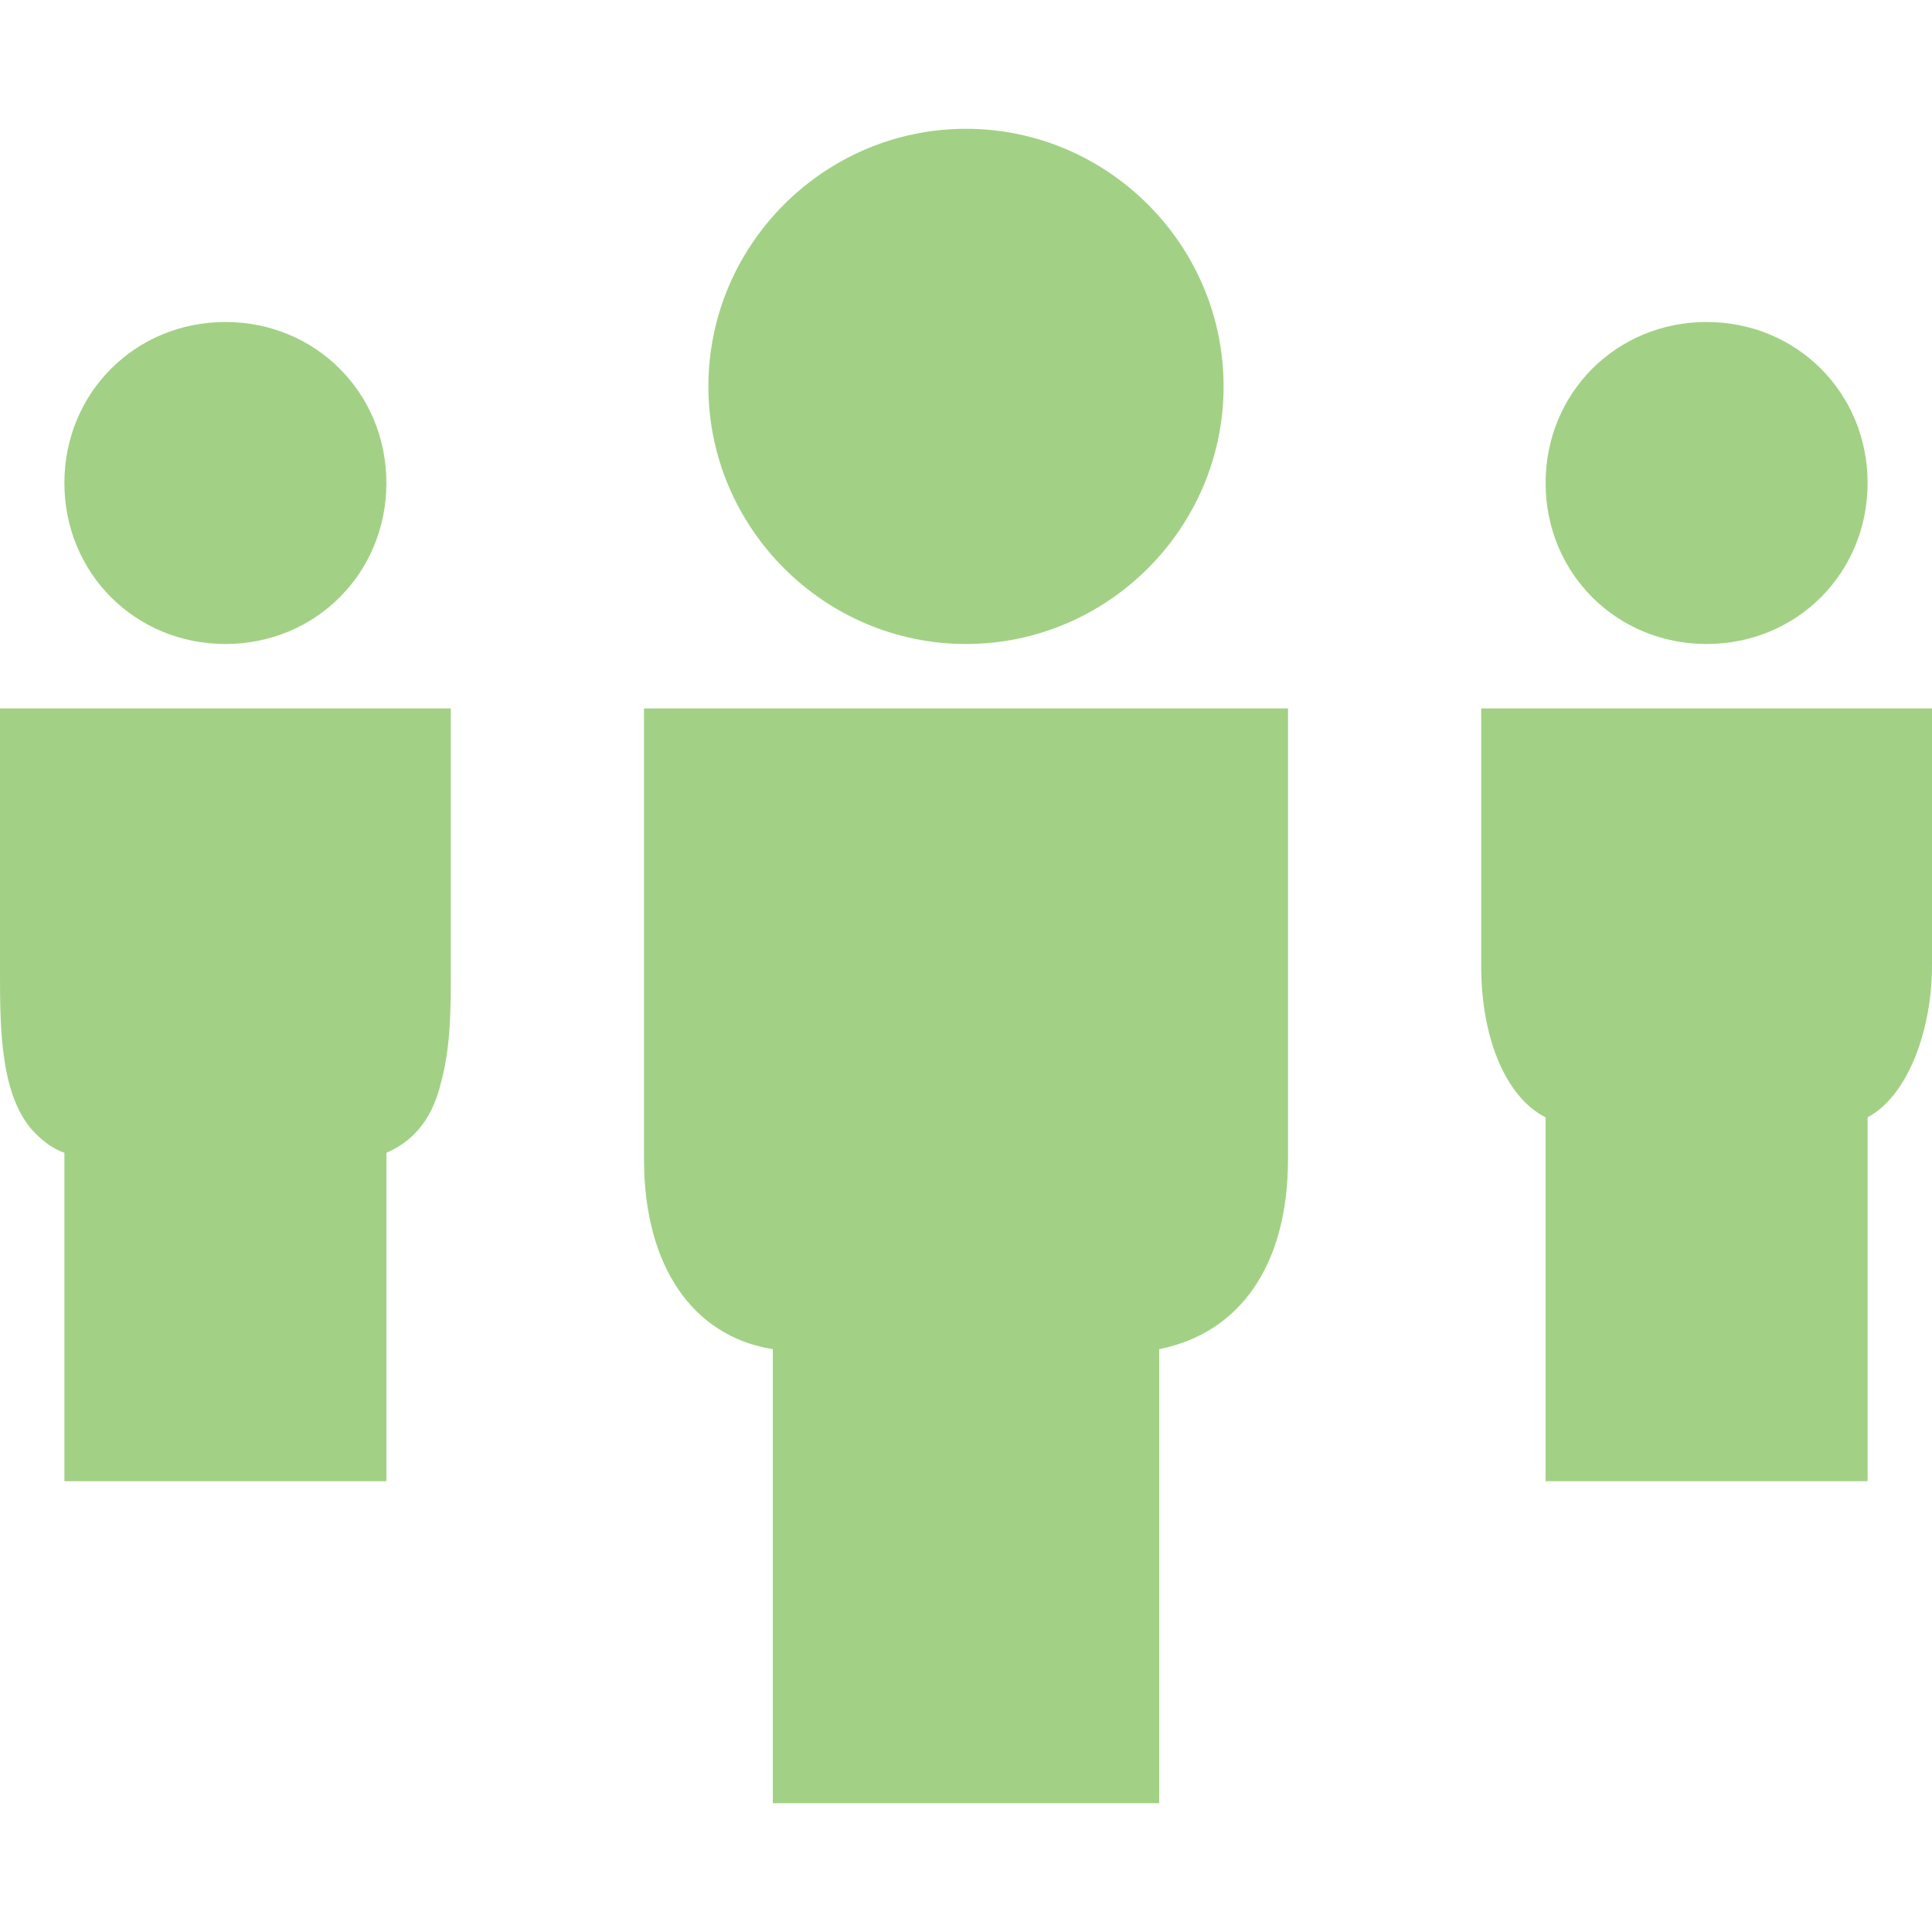
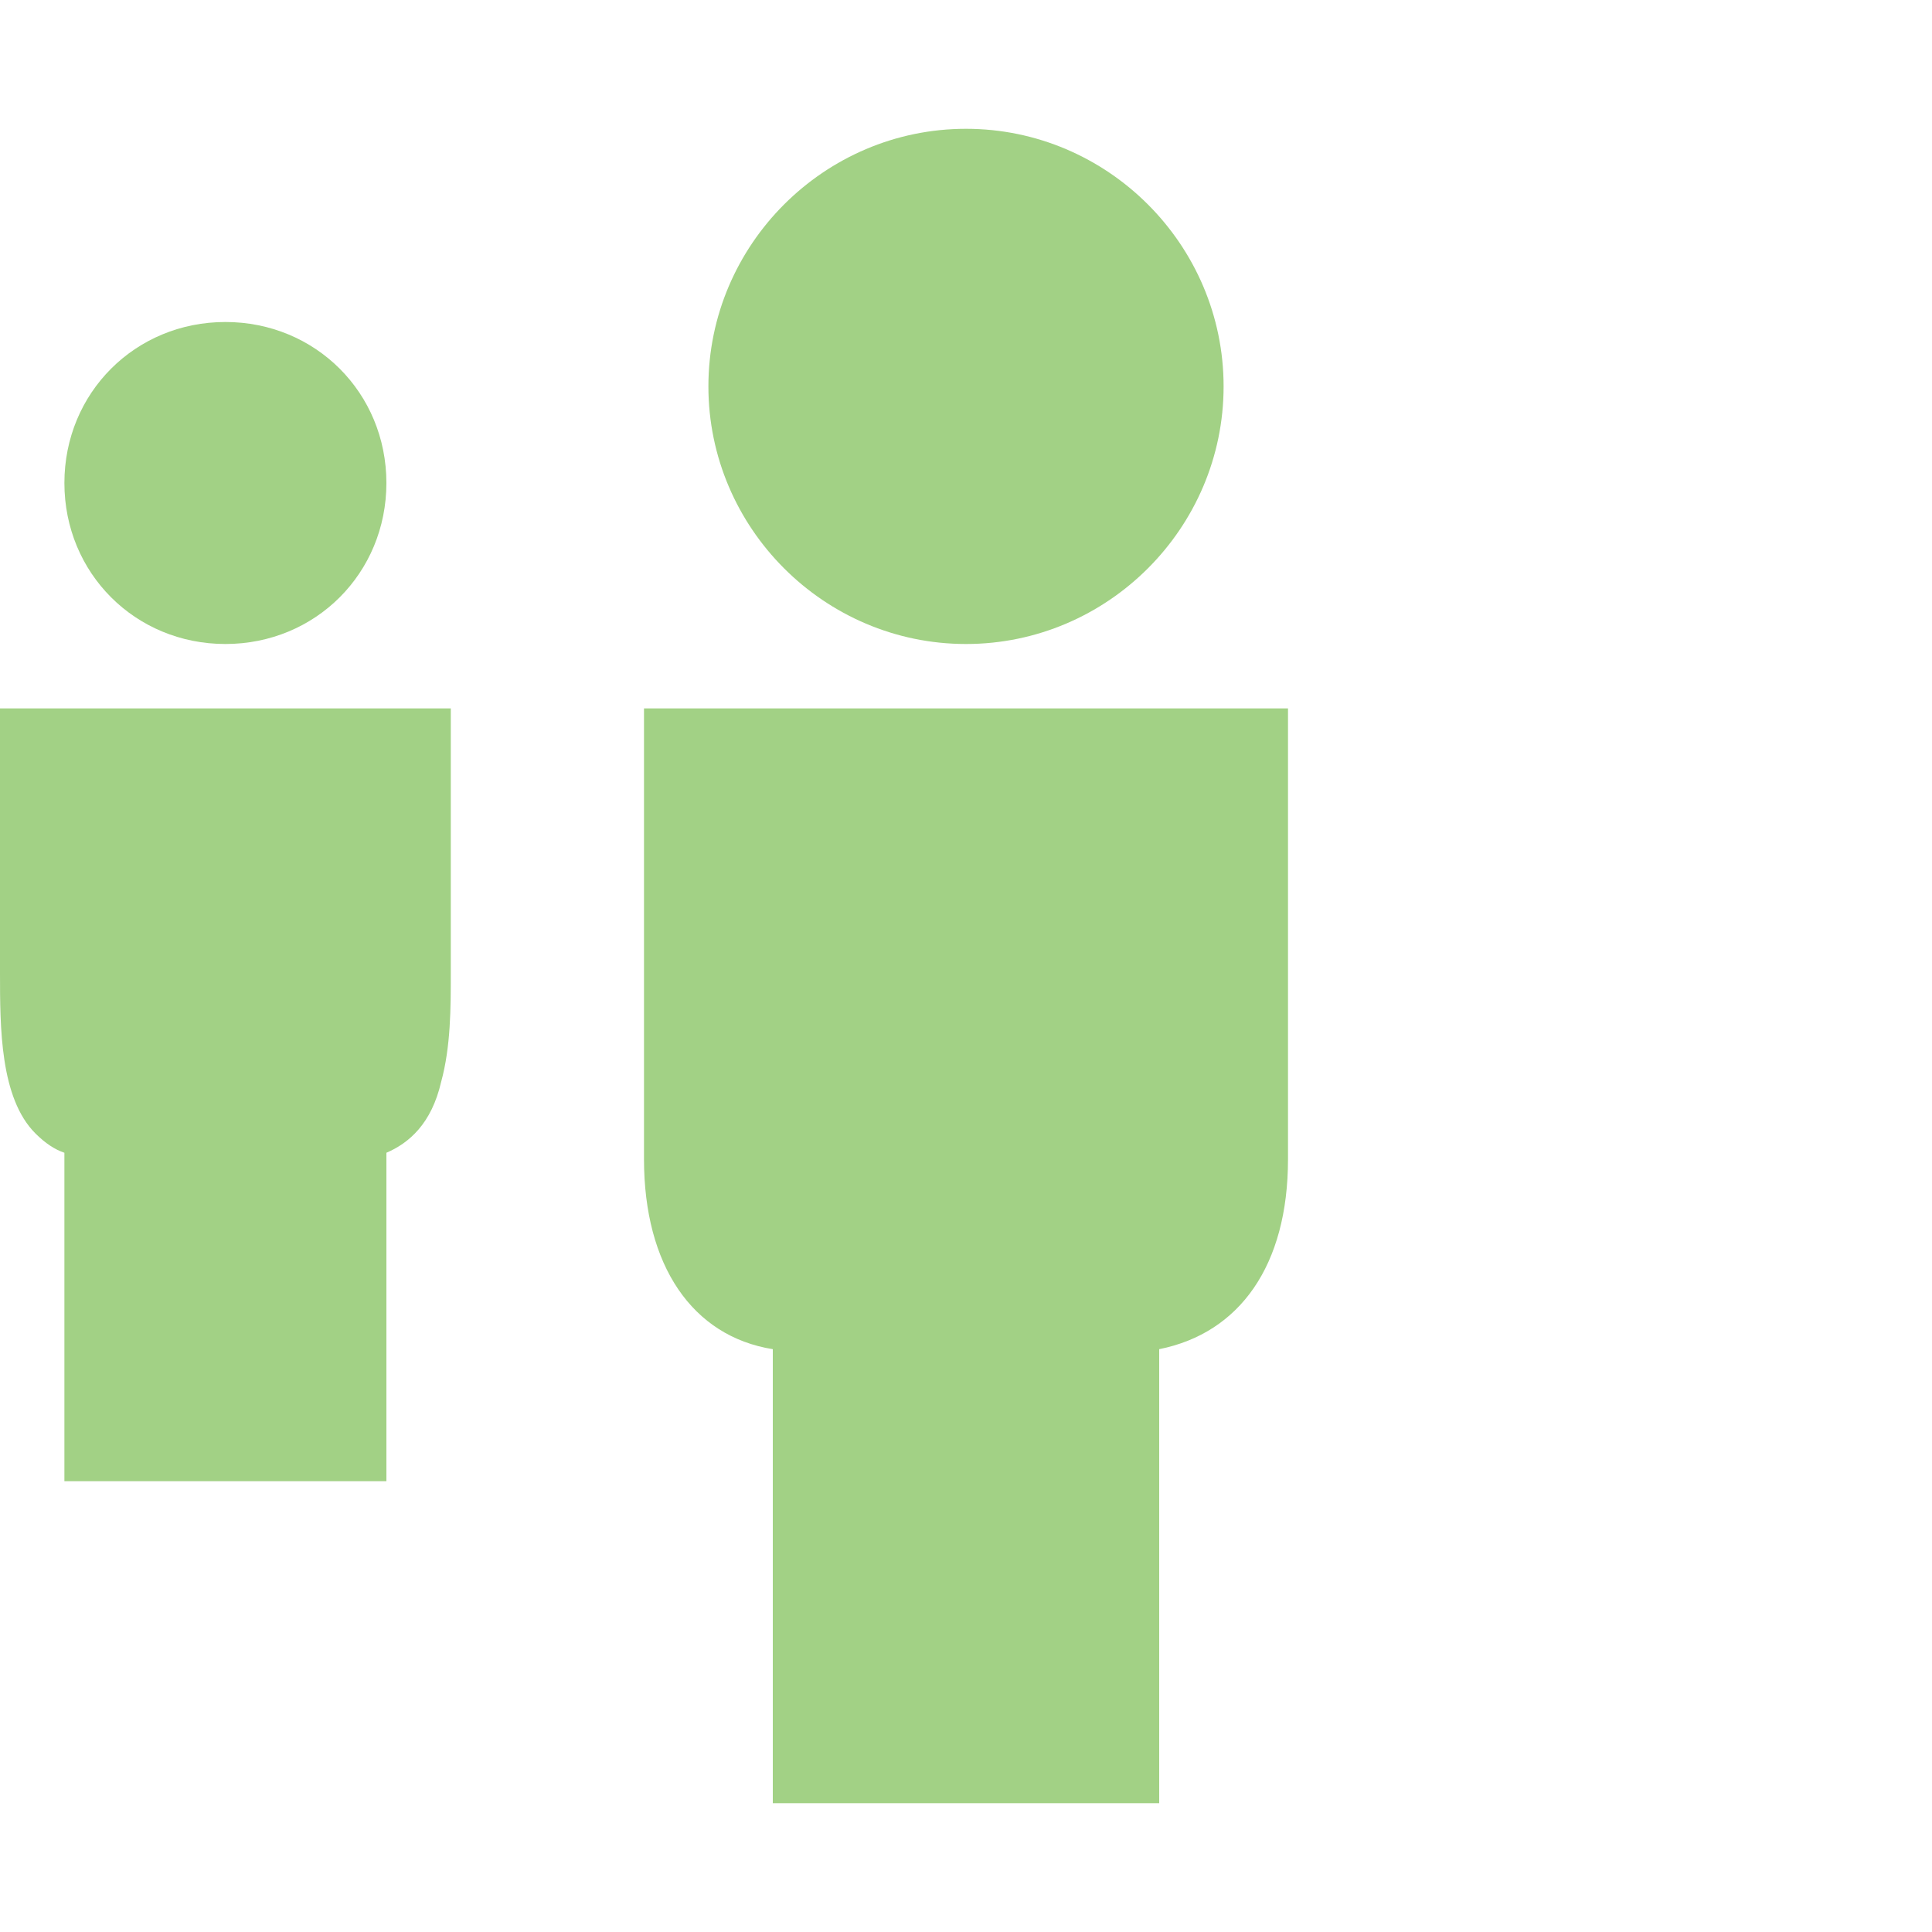
<svg xmlns="http://www.w3.org/2000/svg" version="1.1" id="Layer_1" x="0px" y="0px" viewBox="0 0 60 60" style="enable-background:new 0 0 60 60;" xml:space="preserve">
  <g id="Layer_1_00000129892755930172973660000015246065543216551076_">
    <g>
      <path style="fill:#A2D185;" d="M2,35.8V46h10V35.8c0.7-0.3,1.4-0.9,1.7-2.2c0.3-1.1,0.3-2.3,0.3-3.4V22H0v8.2c0,1.7,0,3.9,1.1,5    C1.4,35.5,1.7,35.7,2,35.8z" />
-       <path style="fill:#A2D185;" d="M58,46V34.7c1.3-0.7,2-2.8,2-4.7v-8H46v8c0,2.3,0.8,4.1,2,4.7V46H58z" />
-       <path style="fill:#A2D185;" d="M36,56V41.9c2.5-0.5,4-2.6,4-5.9V22H20v14c0,3.3,1.5,5.5,4,5.9V56H36z" />
-       <path style="fill:#A2D185;" d="M58,15c0-2.8-2.2-5-5-5s-5,2.2-5,5s2.2,5,5,5S58,17.8,58,15z" />
+       <path style="fill:#A2D185;" d="M36,56V41.9c2.5-0.5,4-2.6,4-5.9V22H20v14c0,3.3,1.5,5.5,4,5.9V56z" />
      <path style="fill:#A2D185;" d="M2,15c0,2.8,2.2,5,5,5s5-2.2,5-5s-2.2-5-5-5S2,12.2,2,15z" />
      <path style="fill:#A2D185;" d="M22,12c0,4.4,3.6,8,8,8s8-3.6,8-8s-3.6-8-8-8S22,7.6,22,12z" />
    </g>
  </g>
  <g id="nyt_x5F_exporter_x5F_info" style="display:none;">
</g>
</svg>